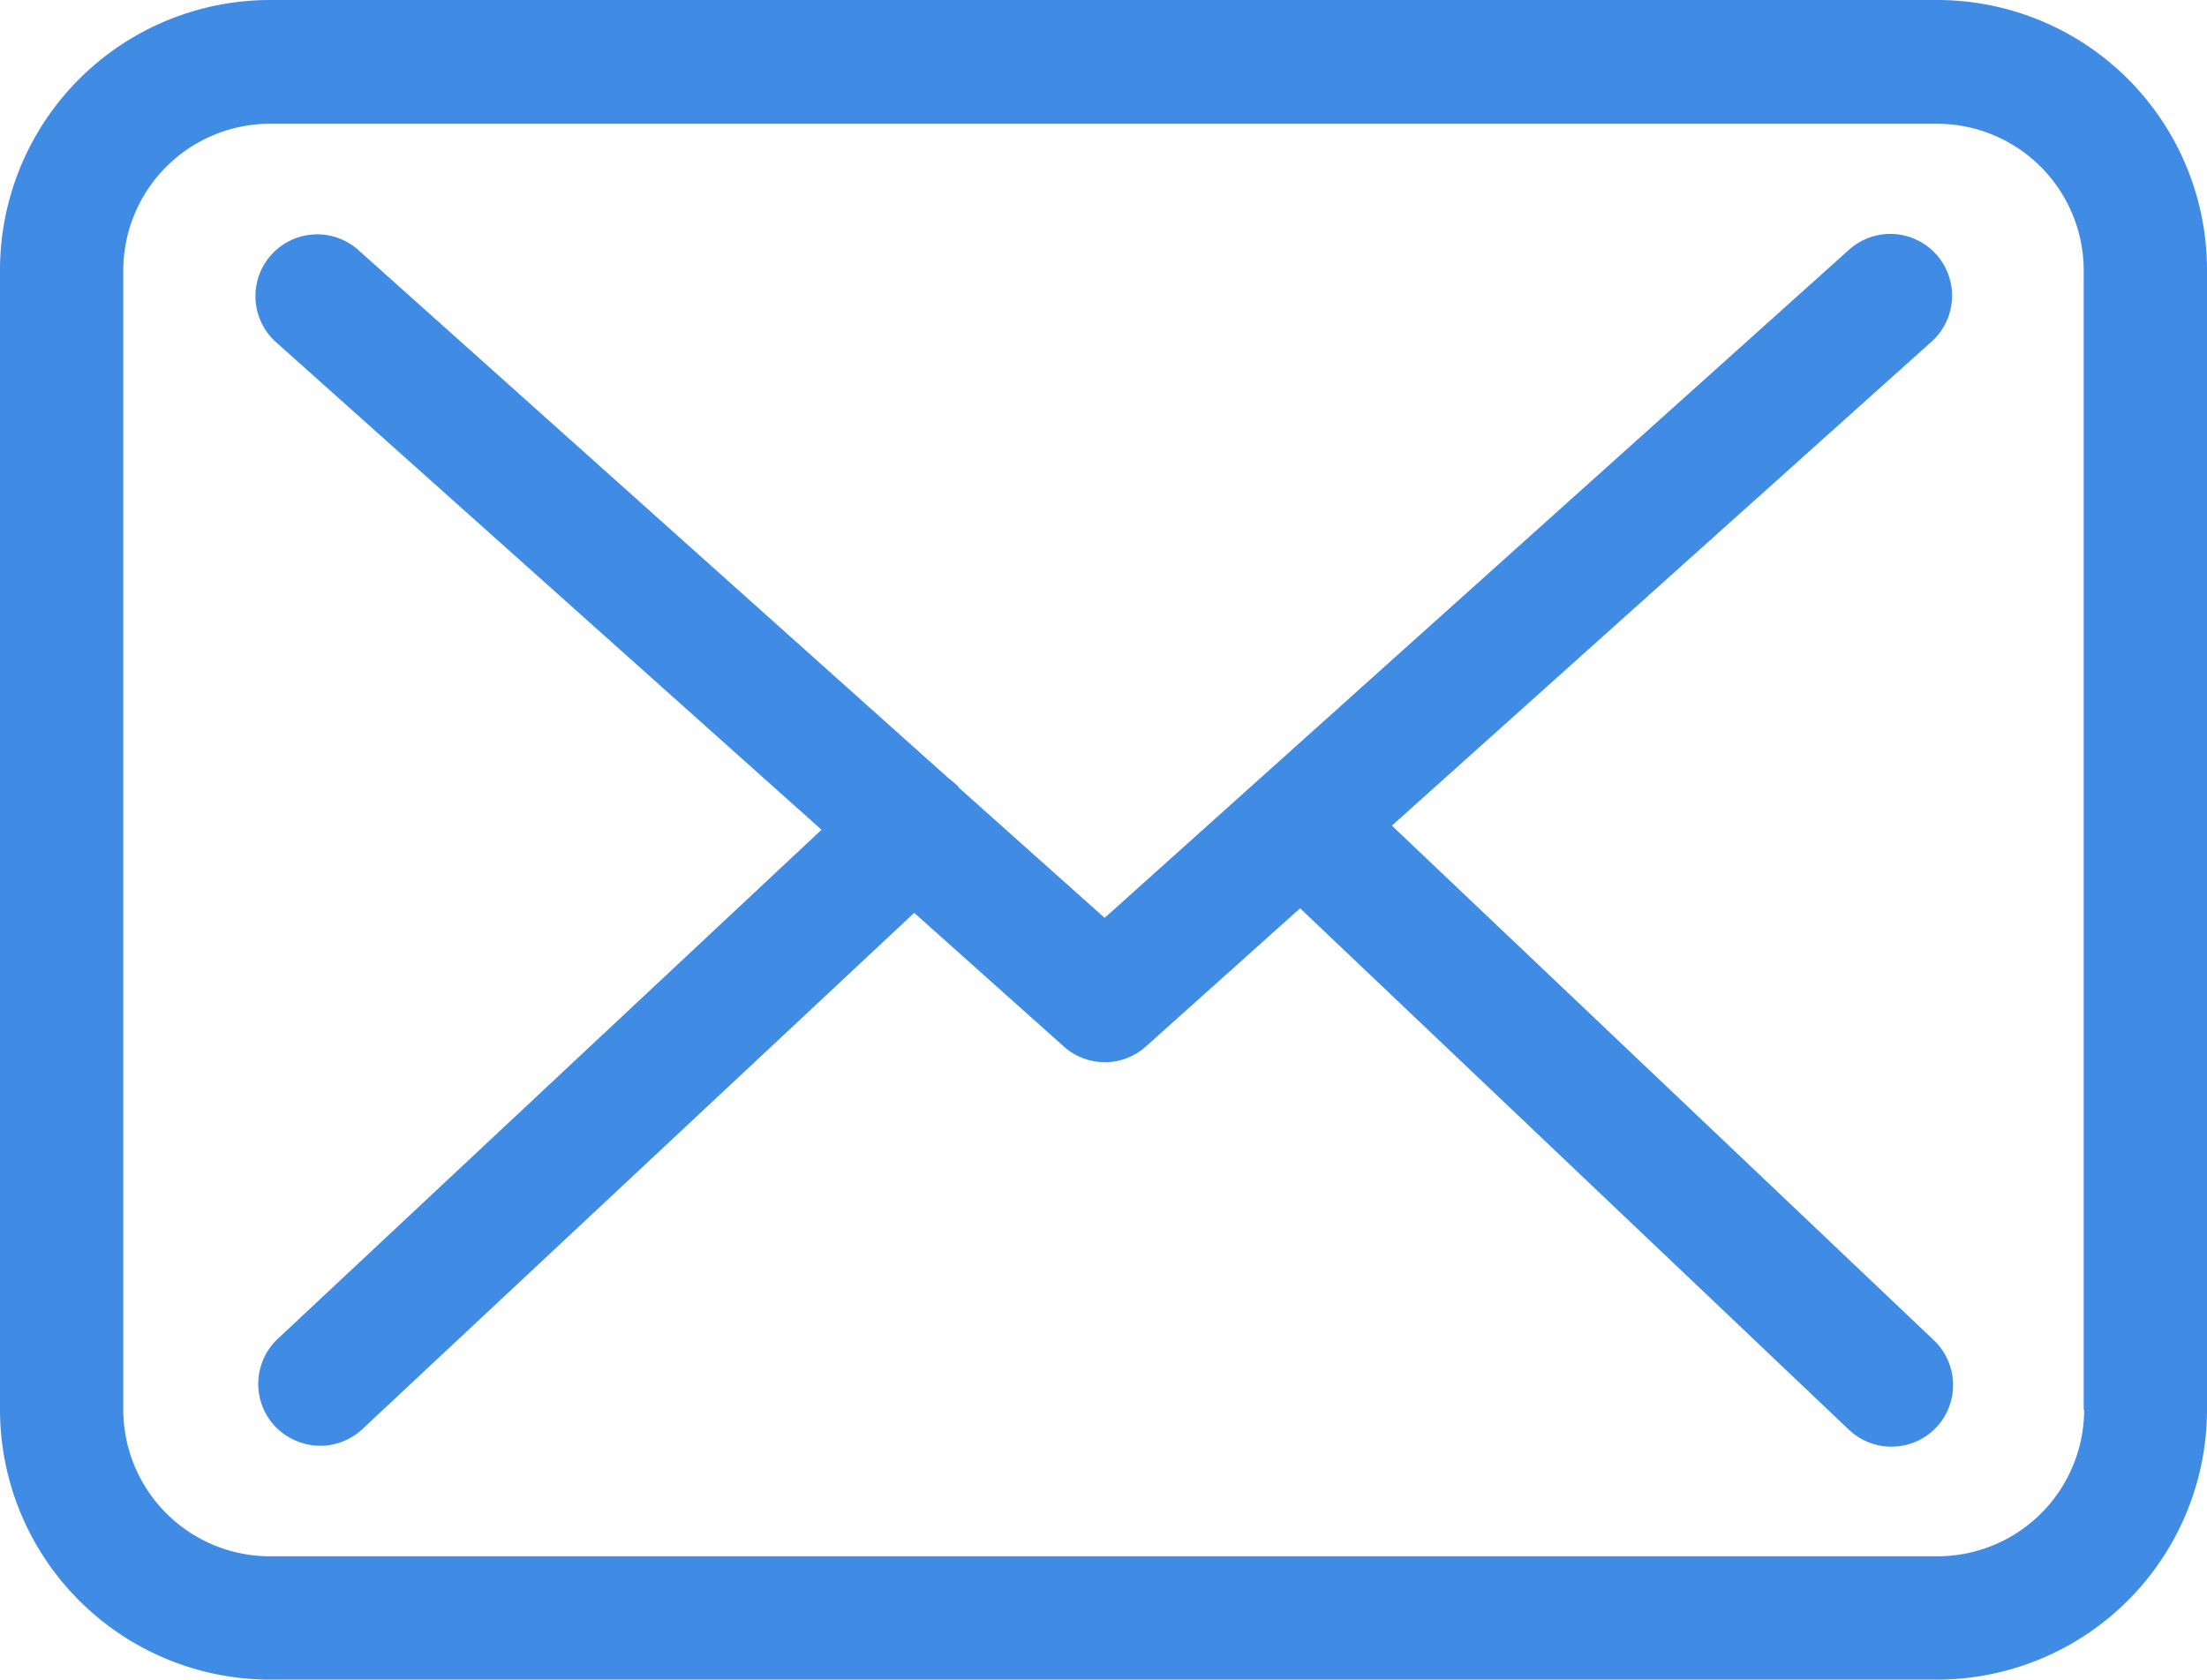
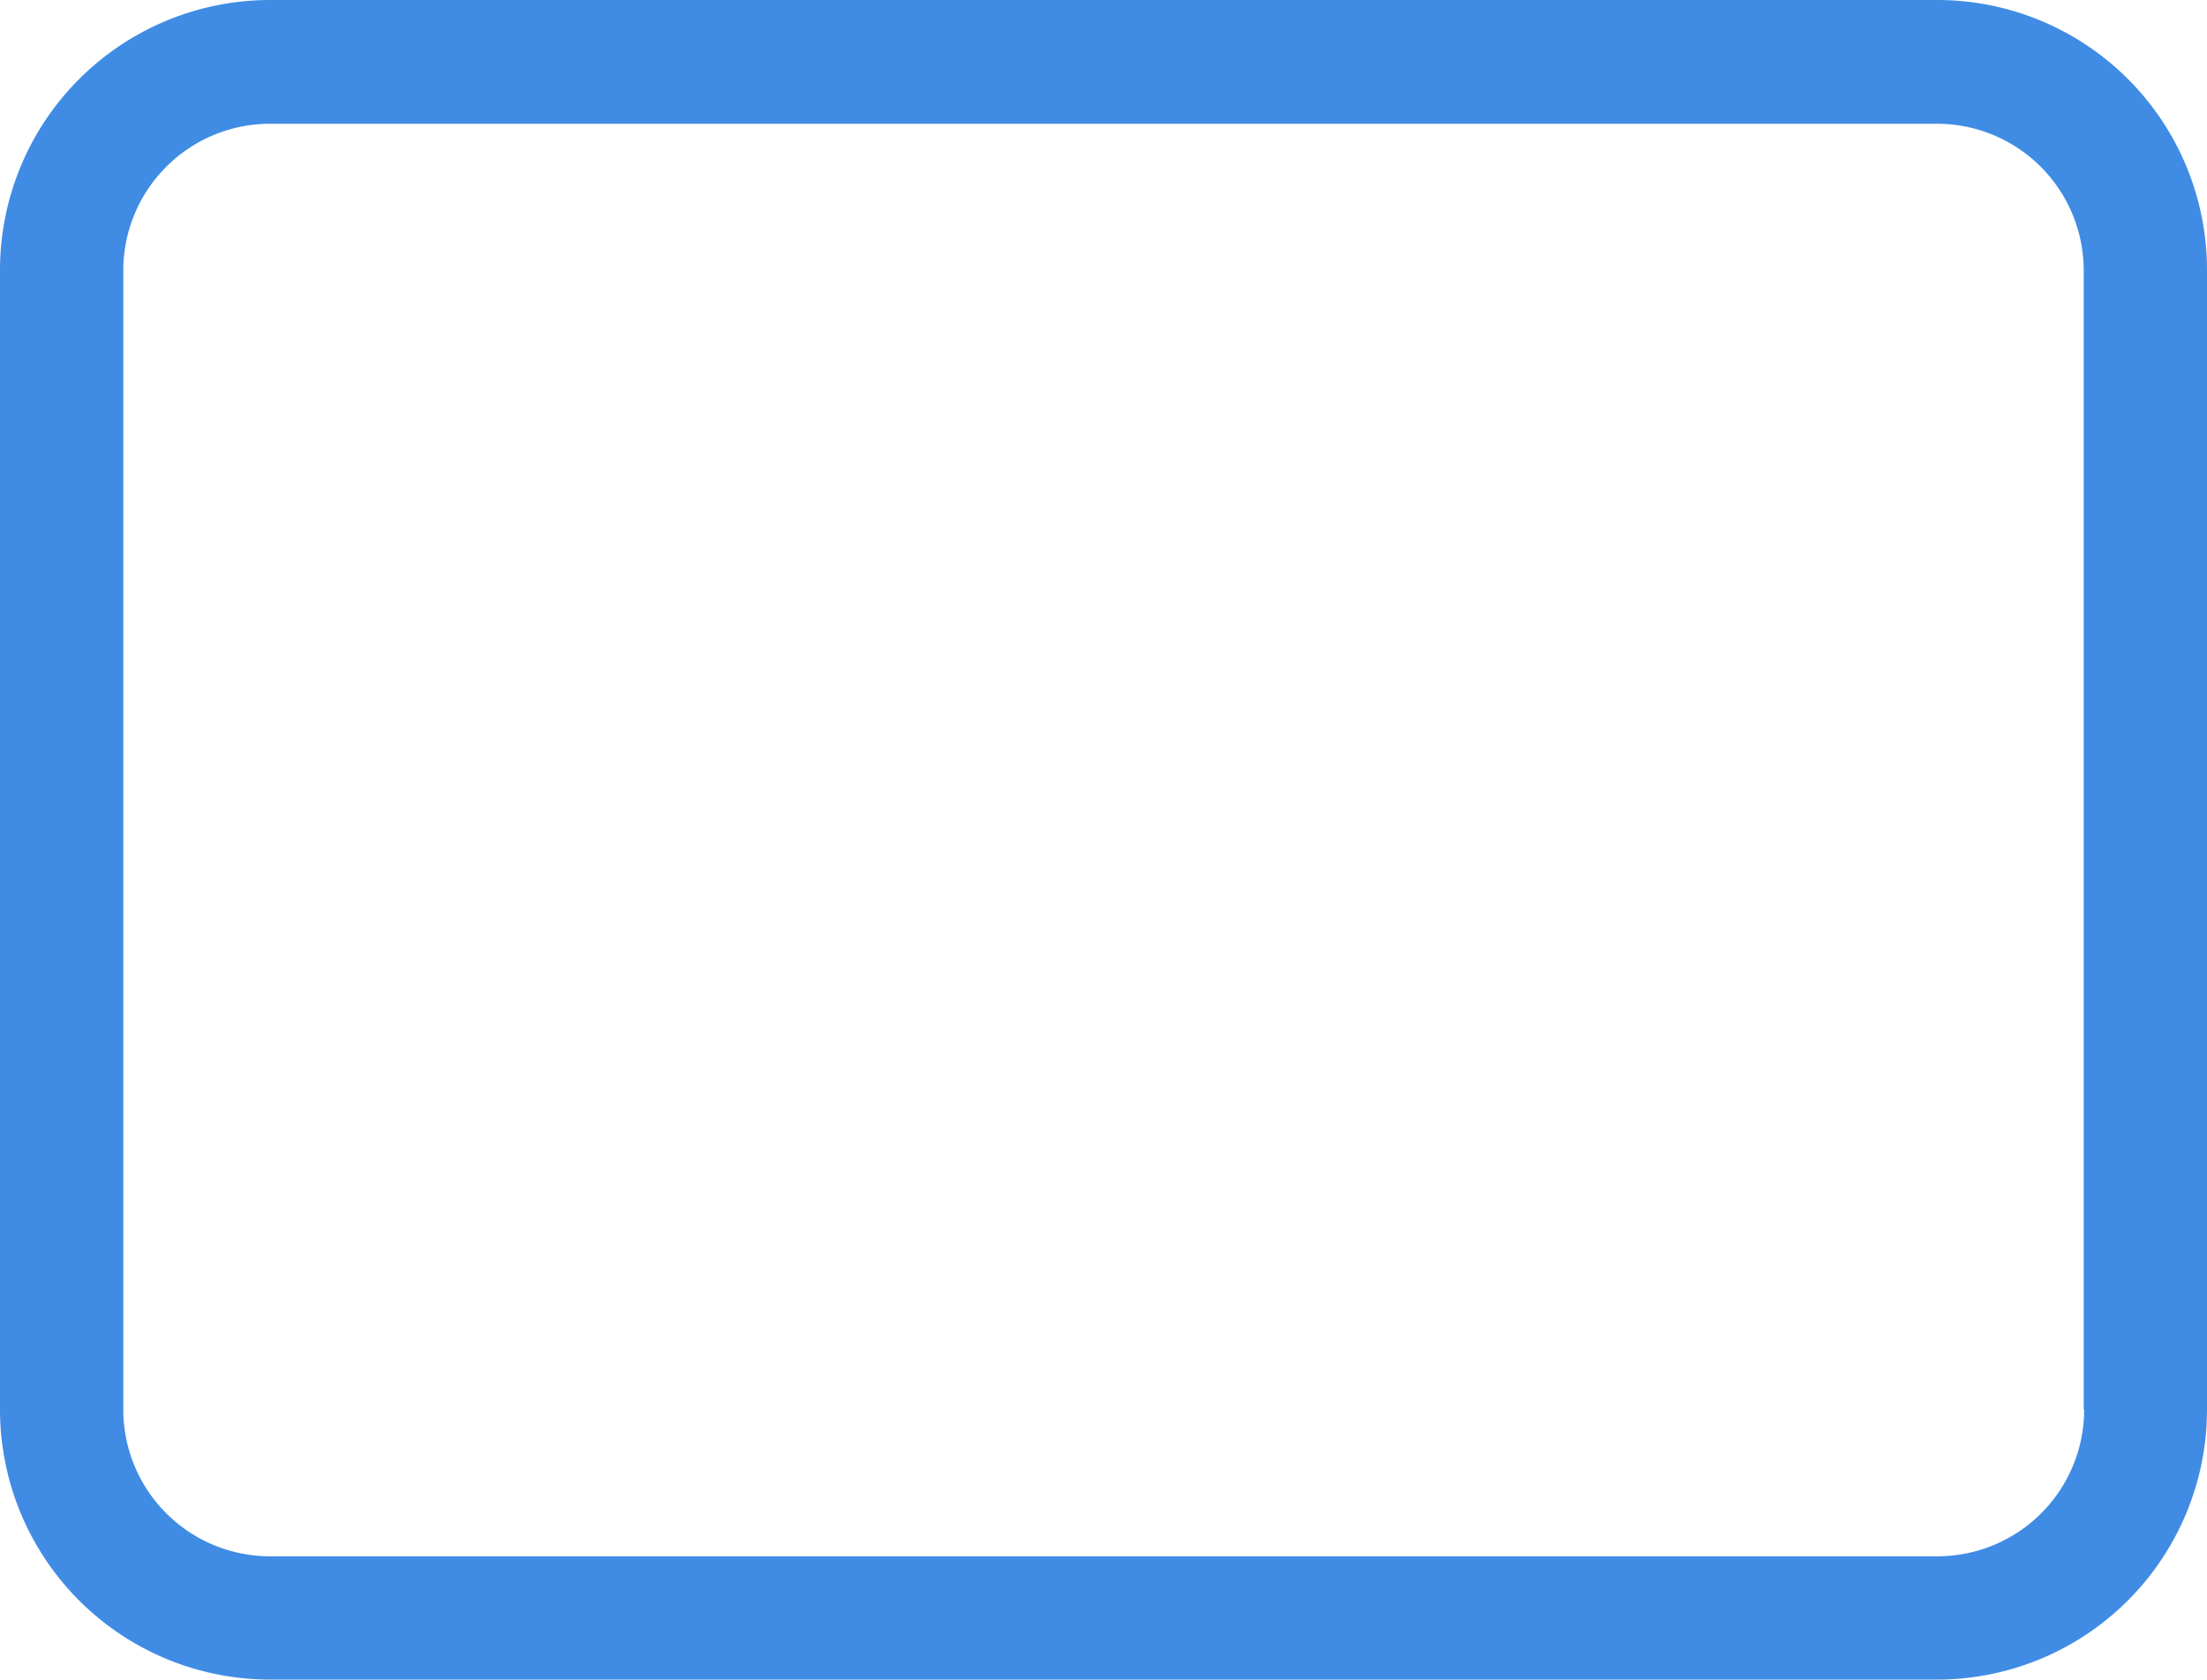
<svg xmlns="http://www.w3.org/2000/svg" viewBox="0 0 483.3 367.8">
  <defs>
    <style>.cls-1{fill:#408ce5;}</style>
  </defs>
  <title>Email Icon</title>
  <g id="layer-2" data-name="layer 2">
    <g id="layer-1" data-name="layer 1">
      <path class="cls-1" d="M424.3,0H59.1A59.15,59.15,0,0,0,0,59.1V308.7a59.15,59.15,0,0,0,59.1,59.1H424.2a59.15,59.15,0,0,0,59.1-59.1V59.2A59.09,59.09,0,0,0,424.3,0Zm32.1,308.7a32.14,32.14,0,0,1-32.1,32.1H59.1A32.14,32.14,0,0,1,27,308.7V59.2A32.14,32.14,0,0,1,59.1,27.1H424.2a32.14,32.14,0,0,1,32.1,32.1V308.7Z" />
-       <path class="cls-1" d="M304.8,180.8,423,74.8a13.52,13.52,0,0,0-18.1-20.1L241.9,201l-31.8-28.4c-.1-.1-.2-.2-.2-.3a20,20,0,0,0-2.2-1.9L78.3,54.6a13.53,13.53,0,0,0-18,20.2L179.9,181.7,60.8,293.2a13.55,13.55,0,0,0-.6,19.1,13.81,13.81,0,0,0,9.9,4.3,13.53,13.53,0,0,0,9.2-3.6L200.2,199.9,233,229.2a13.46,13.46,0,0,0,18-.1l33.7-30.2L404.9,313.1a13.54,13.54,0,0,0,19.1-.5,13.55,13.55,0,0,0-.5-19.1Z" />
    </g>
  </g>
</svg>